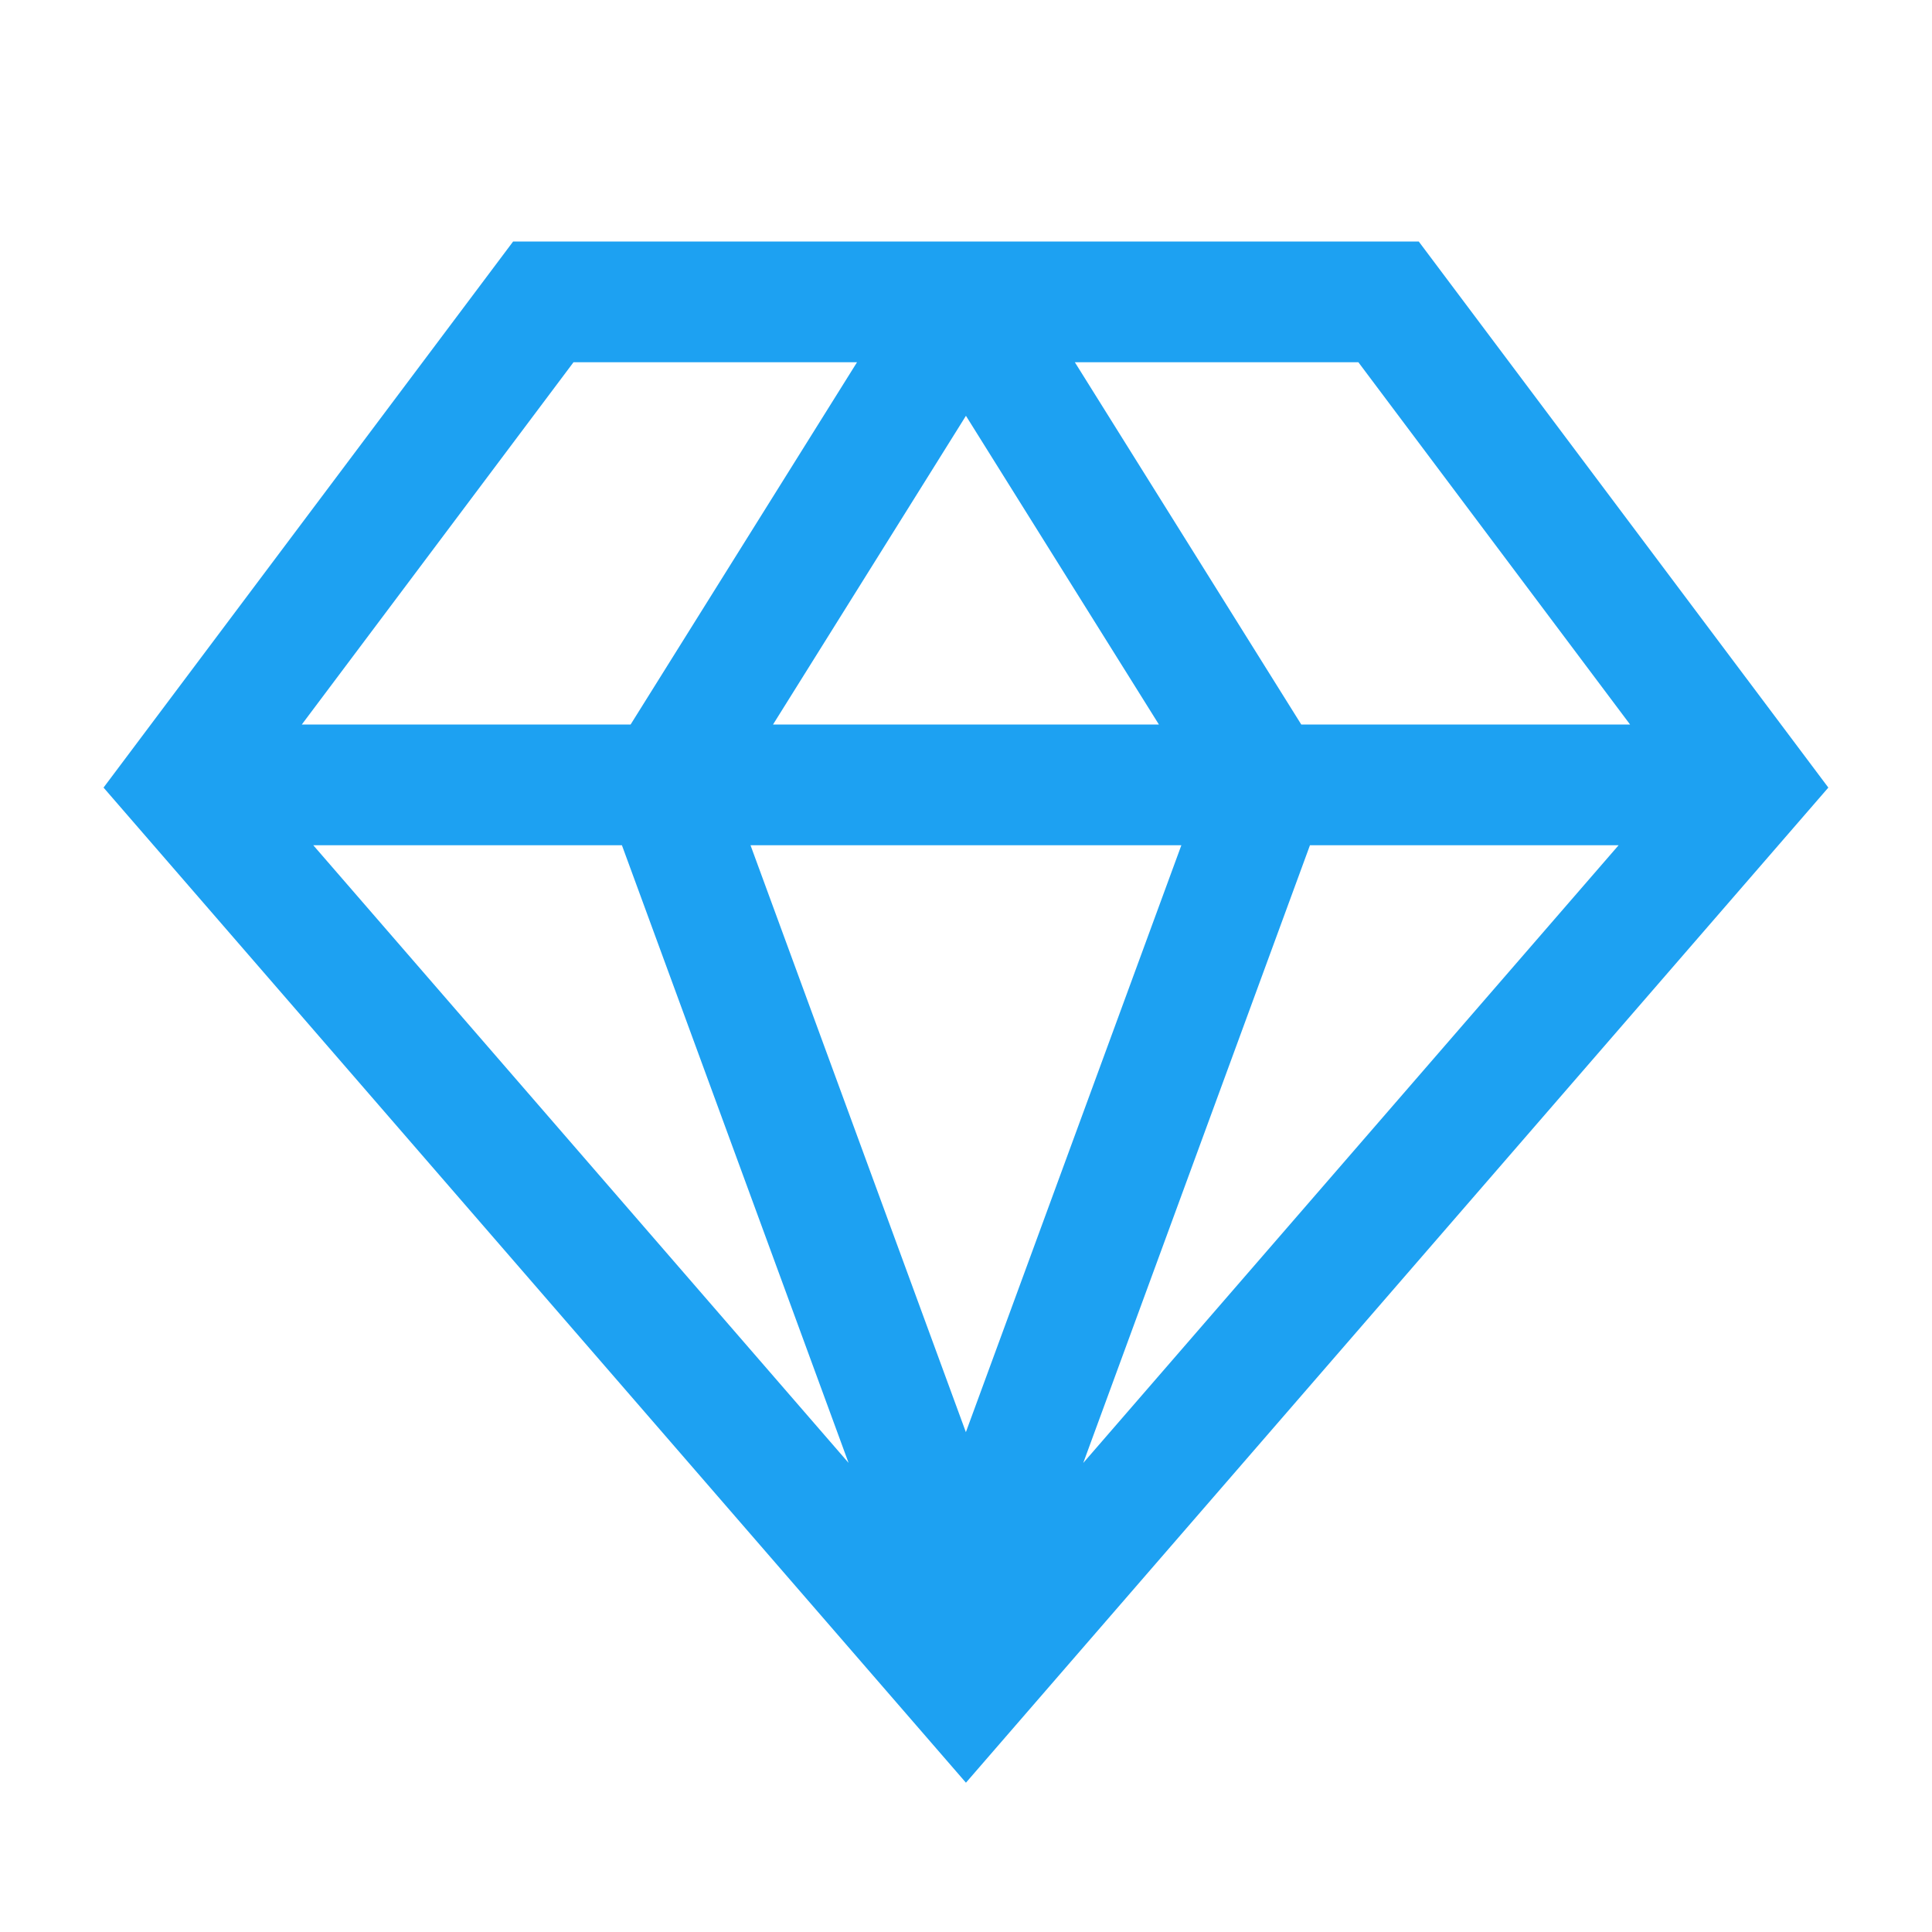
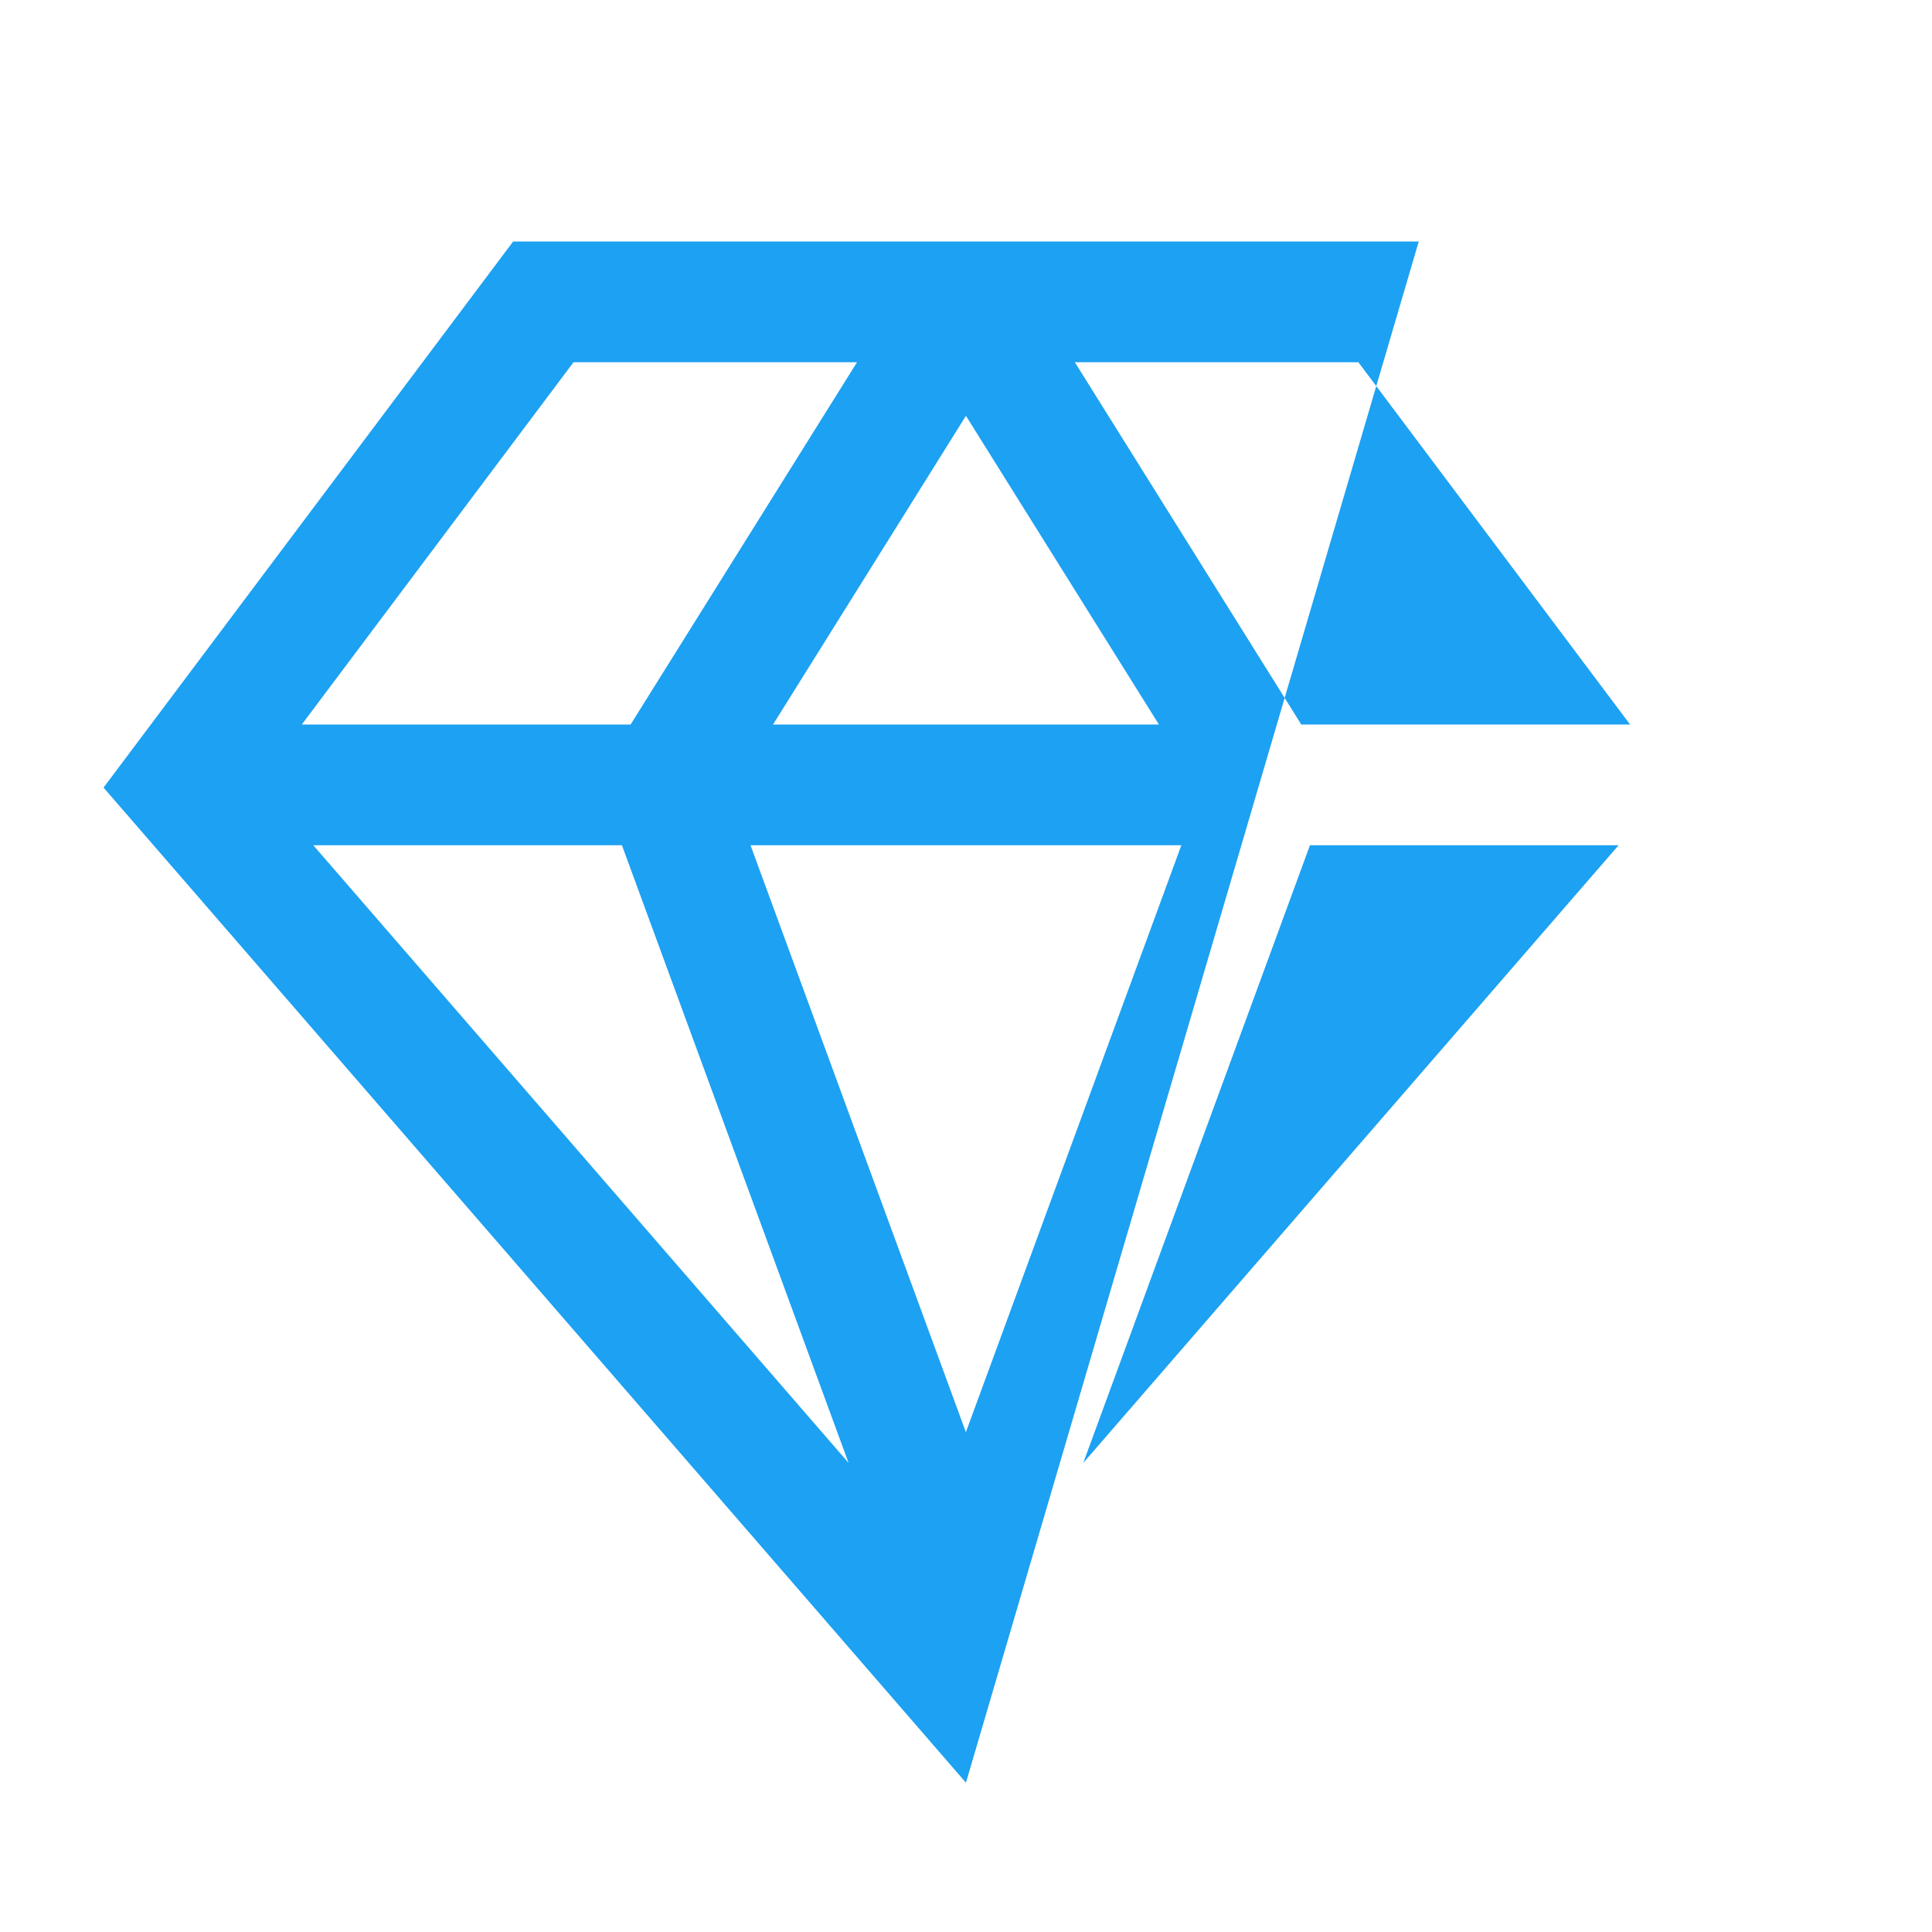
<svg xmlns="http://www.w3.org/2000/svg" width="32" height="32" viewBox="0 0 32 32" fill="none">
-   <path d="M23.499 4H8.499L1.715 13.045L15.999 29.527L30.283 13.045L23.499 4ZM26.999 12H21.553L17.803 6H22.499L26.999 12ZM10.301 14L14.055 24.23L5.189 14H10.301ZM12.431 14H19.567L15.998 23.721L12.431 14ZM12.804 12L15.999 6.887L19.195 12H12.804ZM21.697 14H26.809L17.942 24.231L21.697 14ZM9.499 6H14.195L10.445 12H4.999L9.499 6Z" fill="#1DA1F2" />
+   <path d="M23.499 4H8.499L1.715 13.045L15.999 29.527L23.499 4ZM26.999 12H21.553L17.803 6H22.499L26.999 12ZM10.301 14L14.055 24.23L5.189 14H10.301ZM12.431 14H19.567L15.998 23.721L12.431 14ZM12.804 12L15.999 6.887L19.195 12H12.804ZM21.697 14H26.809L17.942 24.231L21.697 14ZM9.499 6H14.195L10.445 12H4.999L9.499 6Z" fill="#1DA1F2" />
</svg>